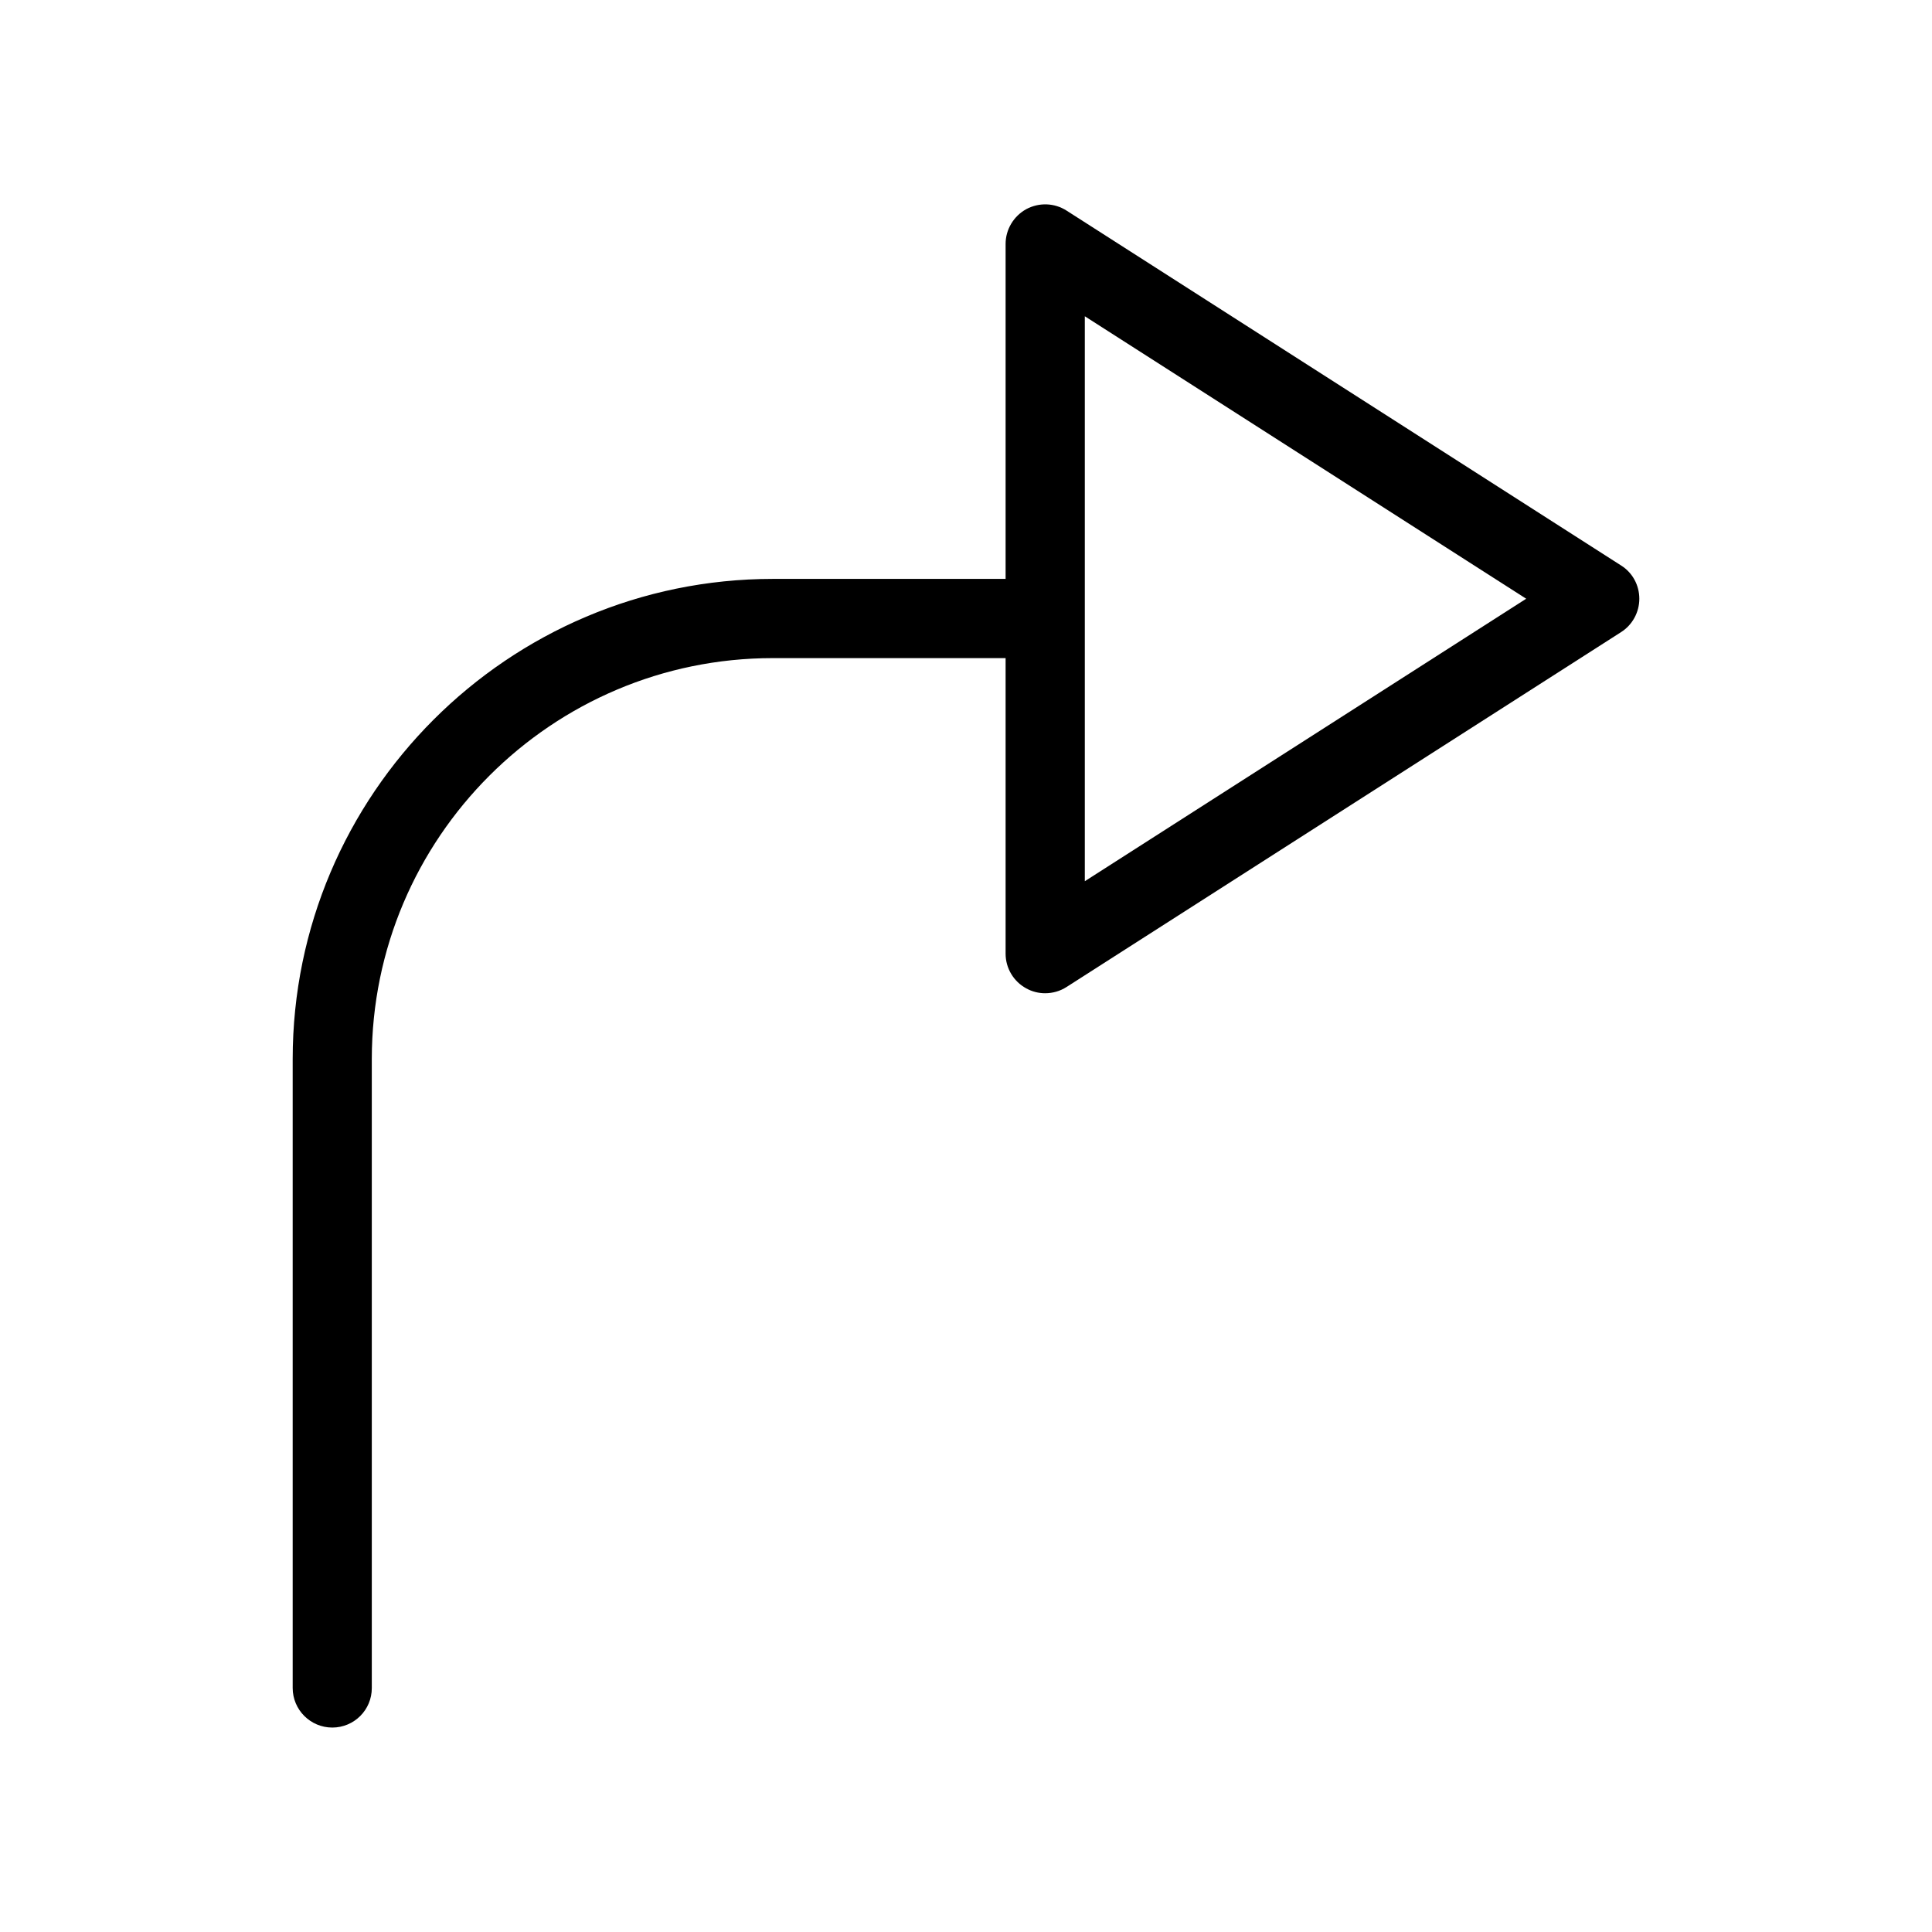
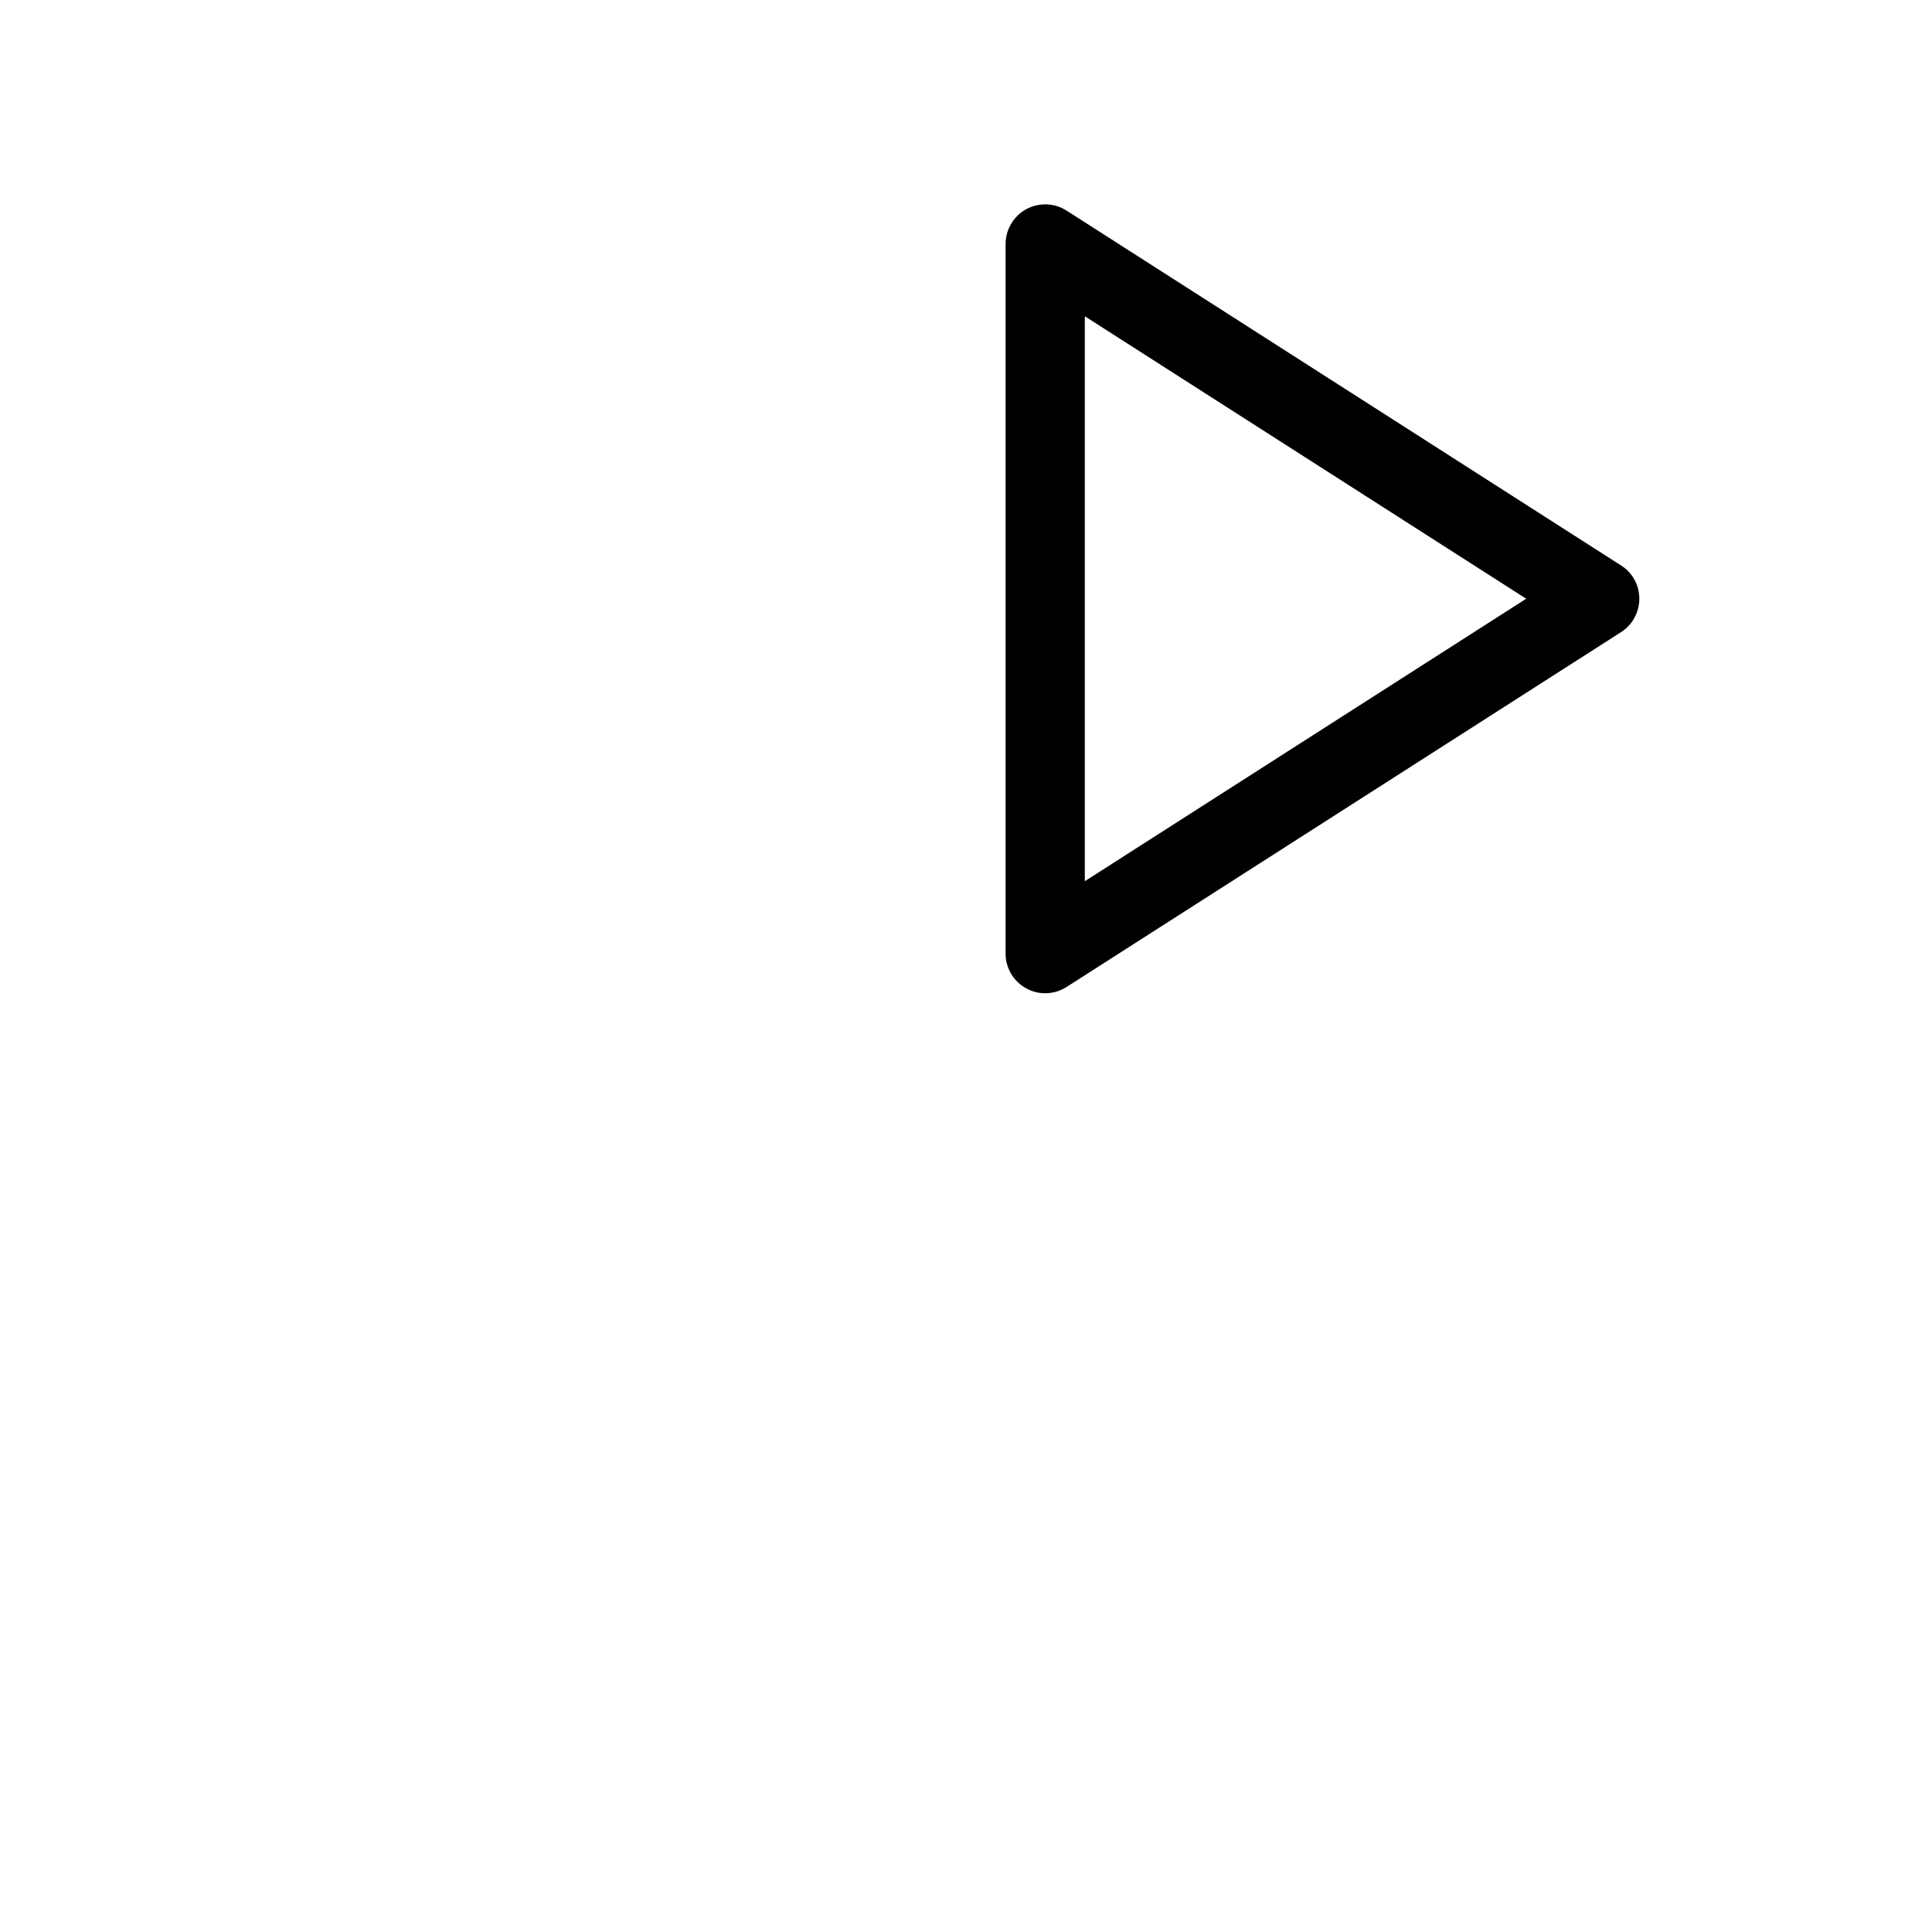
<svg xmlns="http://www.w3.org/2000/svg" fill="#000000" width="800px" height="800px" version="1.1" viewBox="144 144 512 512">
  <g>
    <path d="m420.99 407.22c-1.742 0-3.465-0.418-5.039-1.301-3.359-1.828-5.457-5.352-5.457-9.195v-188.07c0-3.82 2.098-7.348 5.457-9.215 3.402-1.828 7.473-1.699 10.707 0.379l146.95 94.043c3.043 1.91 4.828 5.246 4.828 8.816 0 3.57-1.828 6.926-4.828 8.836l-146.95 94.043c-1.723 1.113-3.695 1.66-5.668 1.66zm10.496-179.4v149.71l116.97-74.859-116.97-74.859z" />
-     <path d="m232.06 601.82c-5.793 0-10.496-4.703-10.496-10.496v-166.64c0-70.156 57.098-127.27 127.27-127.27h61.652c5.773 0 10.496 4.703 10.496 10.496s-4.723 10.496-10.496 10.496h-61.676c-58.609 0-106.28 47.672-106.28 106.28v166.64c0.02 5.816-4.68 10.496-10.477 10.496z" />
  </g>
</svg>